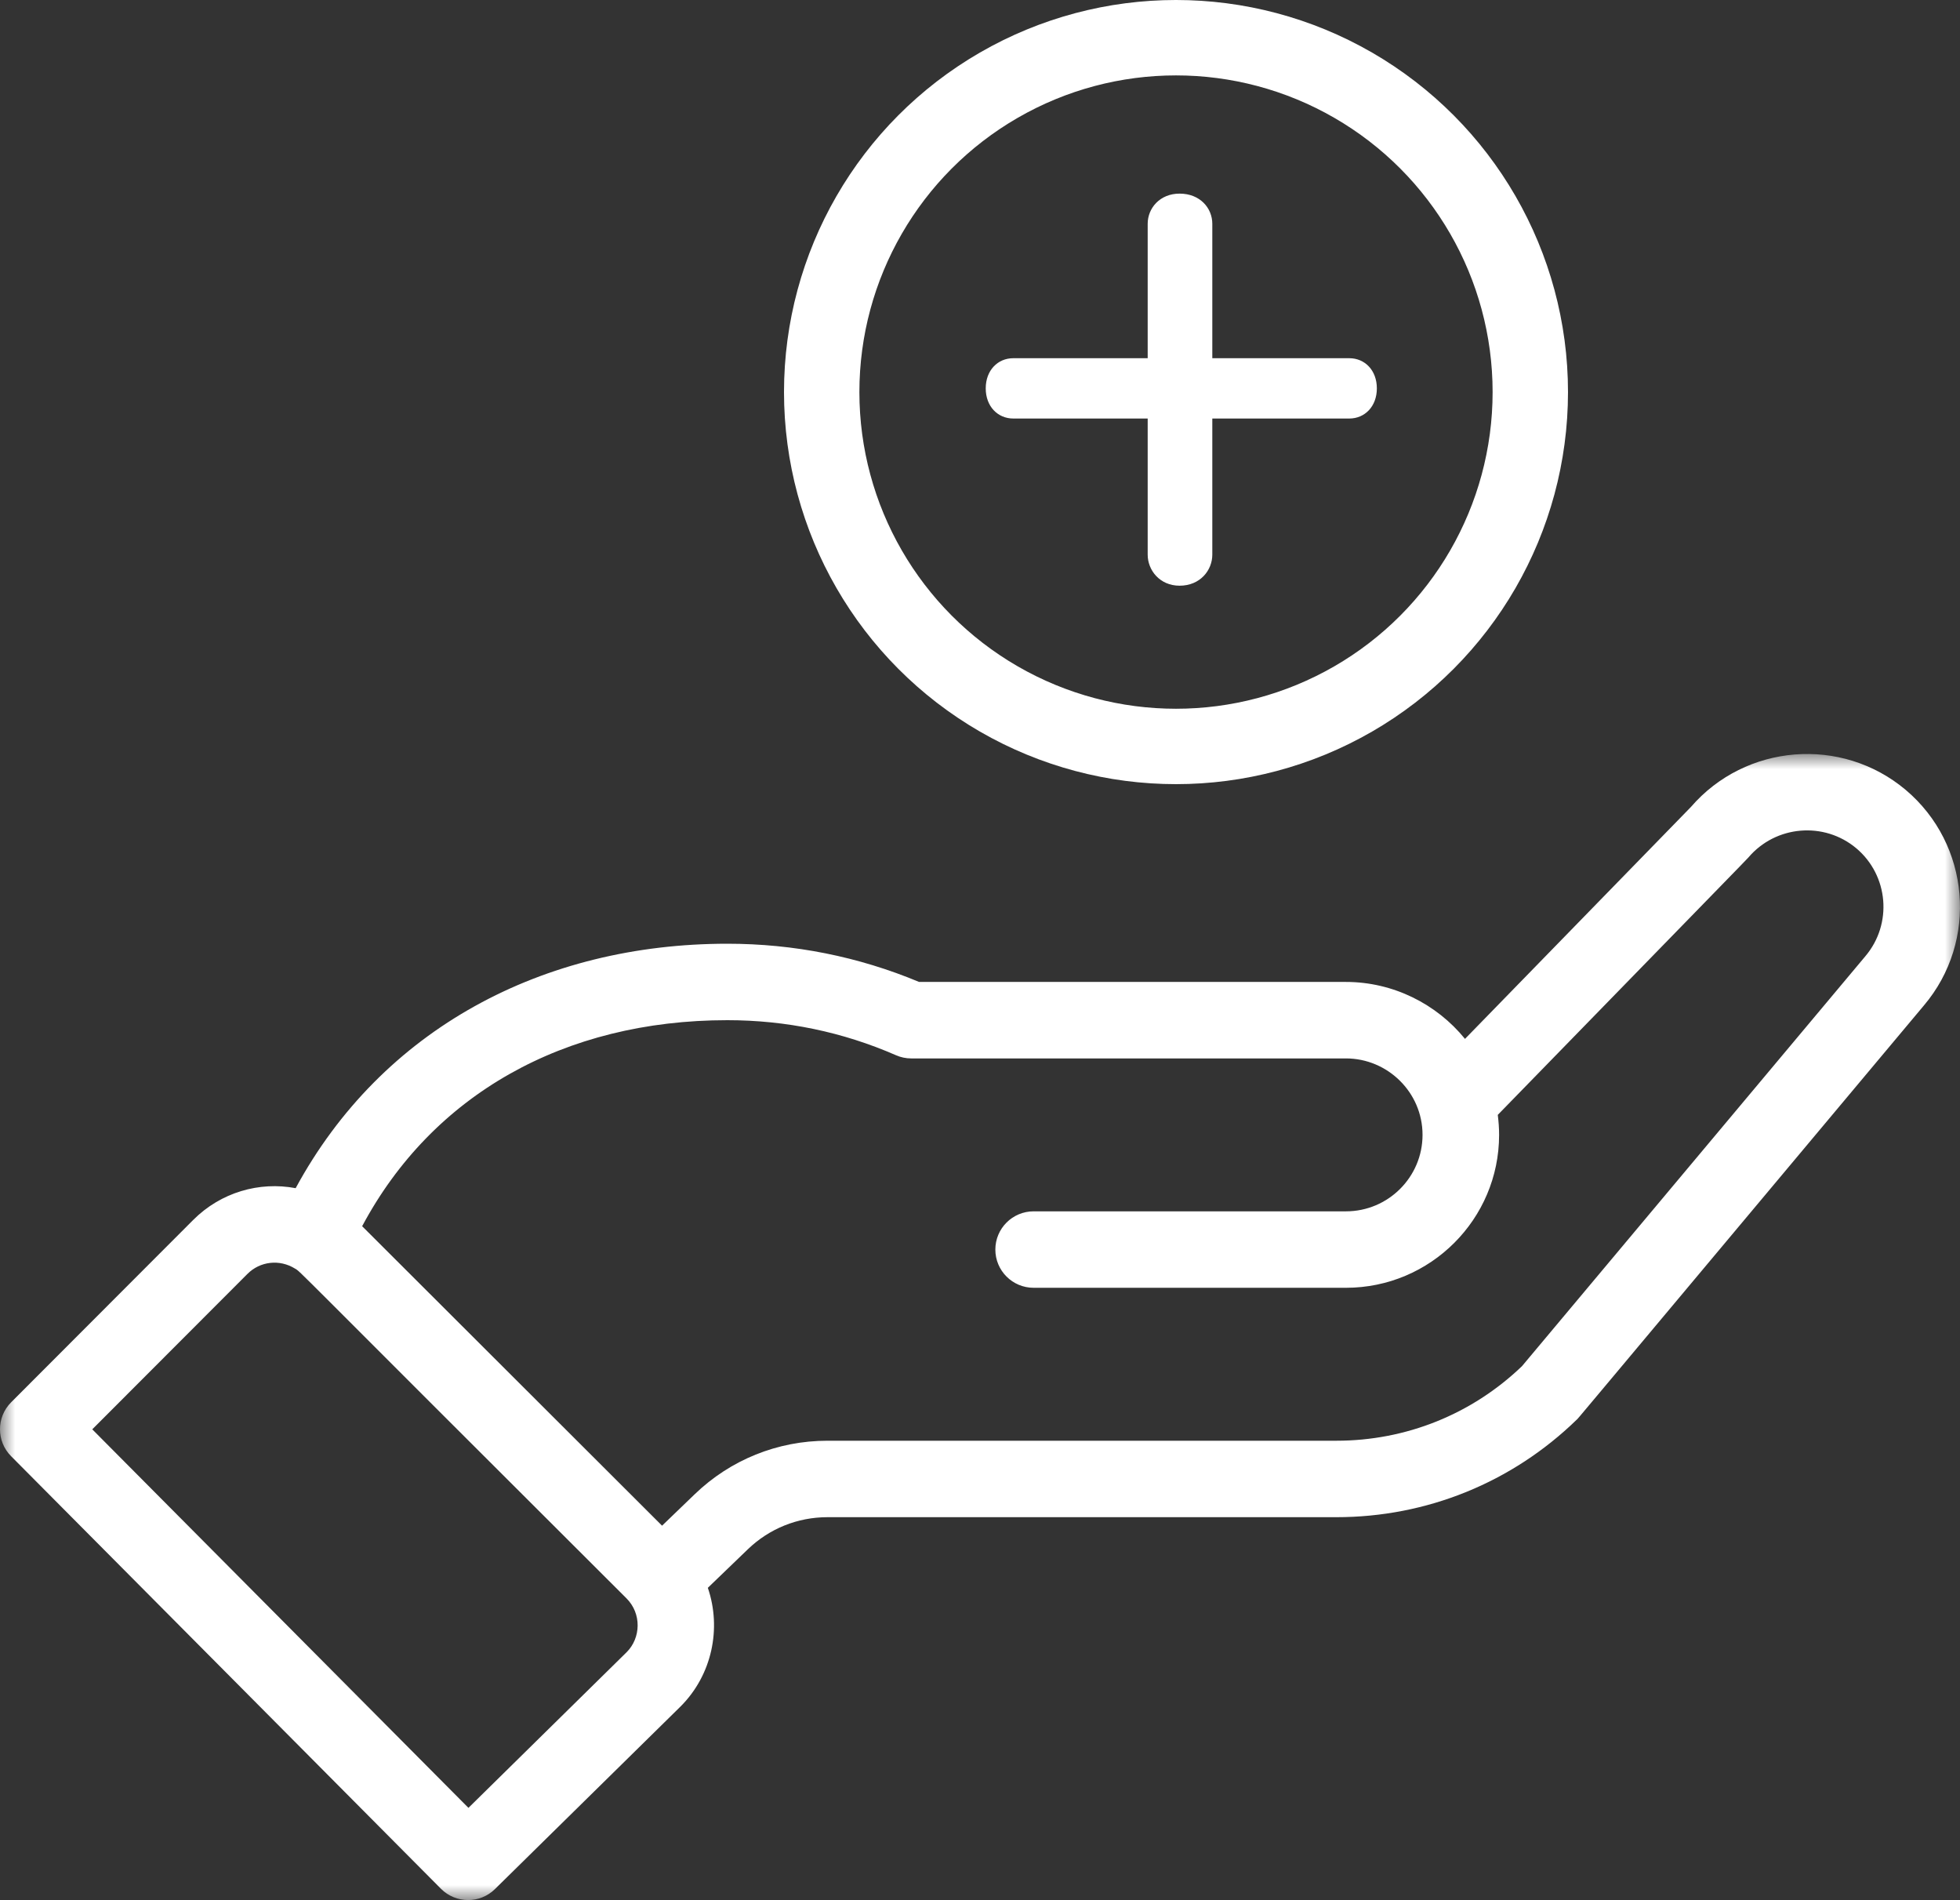
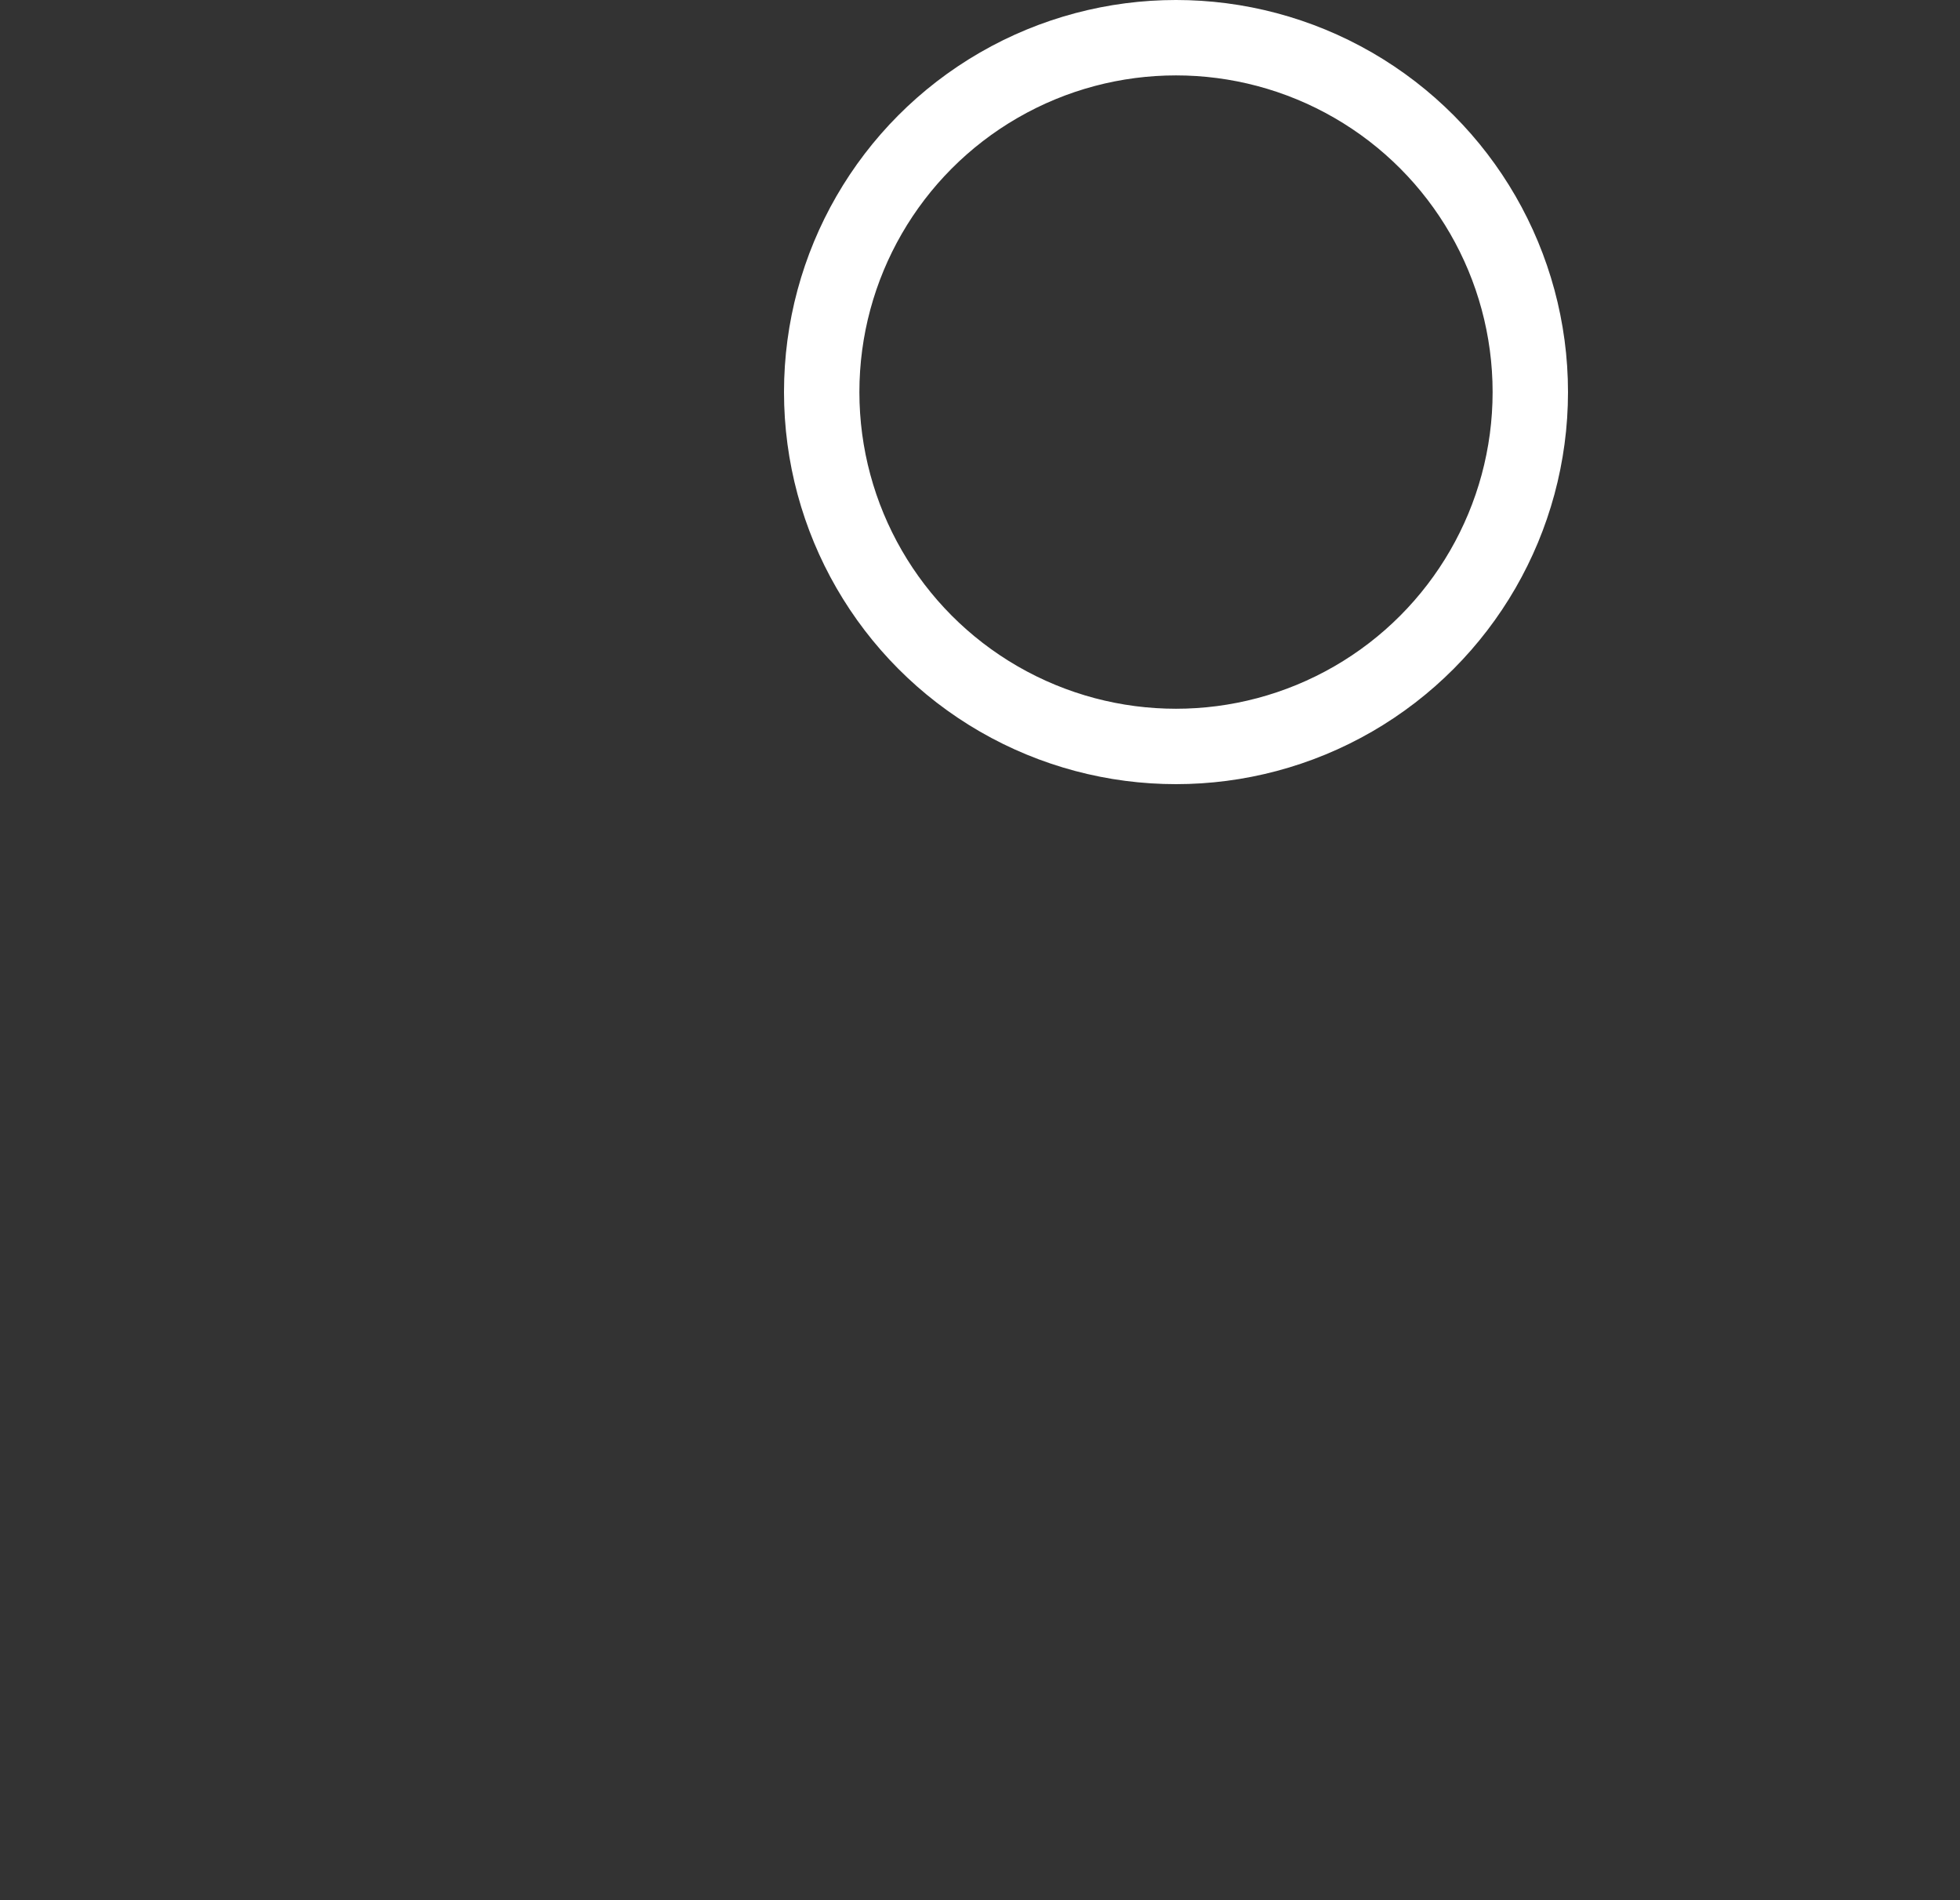
<svg xmlns="http://www.w3.org/2000/svg" xmlns:xlink="http://www.w3.org/1999/xlink" width="65px" height="63px" viewBox="0 0 65 63" version="1.1">
  <rect x="0" y="0" width="65" height="63" fill="#333333" stroke="none" />
  <title>Group 19</title>
  <defs>
-     <polygon id="path-1" points="0 0 65 0 65 38 0 38" />
-   </defs>
+     </defs>
  <g id="Designs" stroke="none" stroke-width="1" fill="none" fill-rule="evenodd">
    <g id="Homepage" transform="translate(-1077, -848)">
      <g id="Group-19" transform="translate(1077, 848)">
        <g id="Group-3" transform="translate(0, 25)">
          <mask id="mask-2" fill="white">
            <use xlink:href="#path-1" />
          </mask>
          <g id="Clip-2" />
-           <path d="M8.207,17.238 C8.625,16.82 9.268,16.745 9.779,17.06 C9.999,17.194 9.368,16.62 20.775,27.995 C21.283,28.501 21.255,29.309 20.782,29.781 L15.535,34.943 L3.06,22.392 L8.207,17.238 Z M24.122,8.826 C26.066,8.826 27.946,9.216 29.711,9.987 C29.871,10.058 30.044,10.094 30.22,10.094 L44.637,10.094 C46.013,10.094 47.176,11.215 47.176,12.629 C47.176,14.027 46.037,15.164 44.637,15.164 L34.279,15.164 C33.577,15.164 33.009,15.732 33.009,16.432 C33.009,17.132 33.577,17.699 34.279,17.699 L44.637,17.699 C47.437,17.699 49.715,15.425 49.715,12.629 C49.715,12.406 49.699,12.185 49.671,11.966 C56.918,4.528 57.94,3.483 57.983,3.431 C58.888,2.365 60.494,2.229 61.563,3.128 C62.632,4.031 62.768,5.635 61.86,6.707 L50.473,20.299 C48.81,21.893 46.627,22.77 44.319,22.77 L27.442,22.77 C25.788,22.77 24.222,23.402 23.035,24.548 L21.956,25.587 L12.01,15.657 C14.334,11.302 18.696,8.826 24.122,8.826 L24.122,8.826 Z M14.623,37.625 C15.115,38.12 15.917,38.126 16.415,37.635 L22.57,31.581 C23.616,30.537 23.934,28.991 23.474,27.647 L24.798,26.372 C25.511,25.684 26.45,25.305 27.442,25.305 L44.319,25.305 C47.314,25.305 50.144,24.157 52.289,22.072 C52.377,21.987 51.619,22.879 63.803,8.338 C65.61,6.204 65.34,2.998 63.2,1.191 C61.074,-0.598 57.888,-0.341 56.076,1.757 L48.584,9.446 C47.638,8.283 46.196,7.558 44.637,7.558 L30.48,7.558 C28.465,6.717 26.328,6.291 24.122,6.291 C18.008,6.291 12.67,9.11 9.805,14.396 C8.599,14.168 7.326,14.532 6.41,15.447 L0.37,21.495 C-0.123,21.989 -0.124,22.788 0.368,23.283 L14.623,37.625 Z" id="Fill-1" fill="#FFFFFF" mask="url(#mask-2)" />
        </g>
        <circle id="Oval" stroke="#FFFFFF" stroke-width="2.5" cx="39" cy="13" r="11.75" />
-         <path d="M39.119,19.42 C39.804,19.42 40.204,18.906 40.204,18.391 L40.204,13.877 L44.747,13.877 C45.261,13.877 45.661,13.477 45.661,12.877 C45.661,12.277 45.261,11.877 44.747,11.877 L40.204,11.877 L40.204,7.42 C40.204,6.906 39.804,6.42 39.119,6.42 C38.461,6.42 38.061,6.906 38.061,7.42 L38.061,11.877 L33.604,11.877 C33.09,11.877 32.69,12.277 32.69,12.877 C32.69,13.477 33.09,13.877 33.604,13.877 L38.061,13.877 L38.061,18.391 C38.061,18.906 38.461,19.42 39.119,19.42 Z" id="+" fill="#FFFFFF" fill-rule="nonzero" />
      </g>
    </g>
  </g>
</svg>